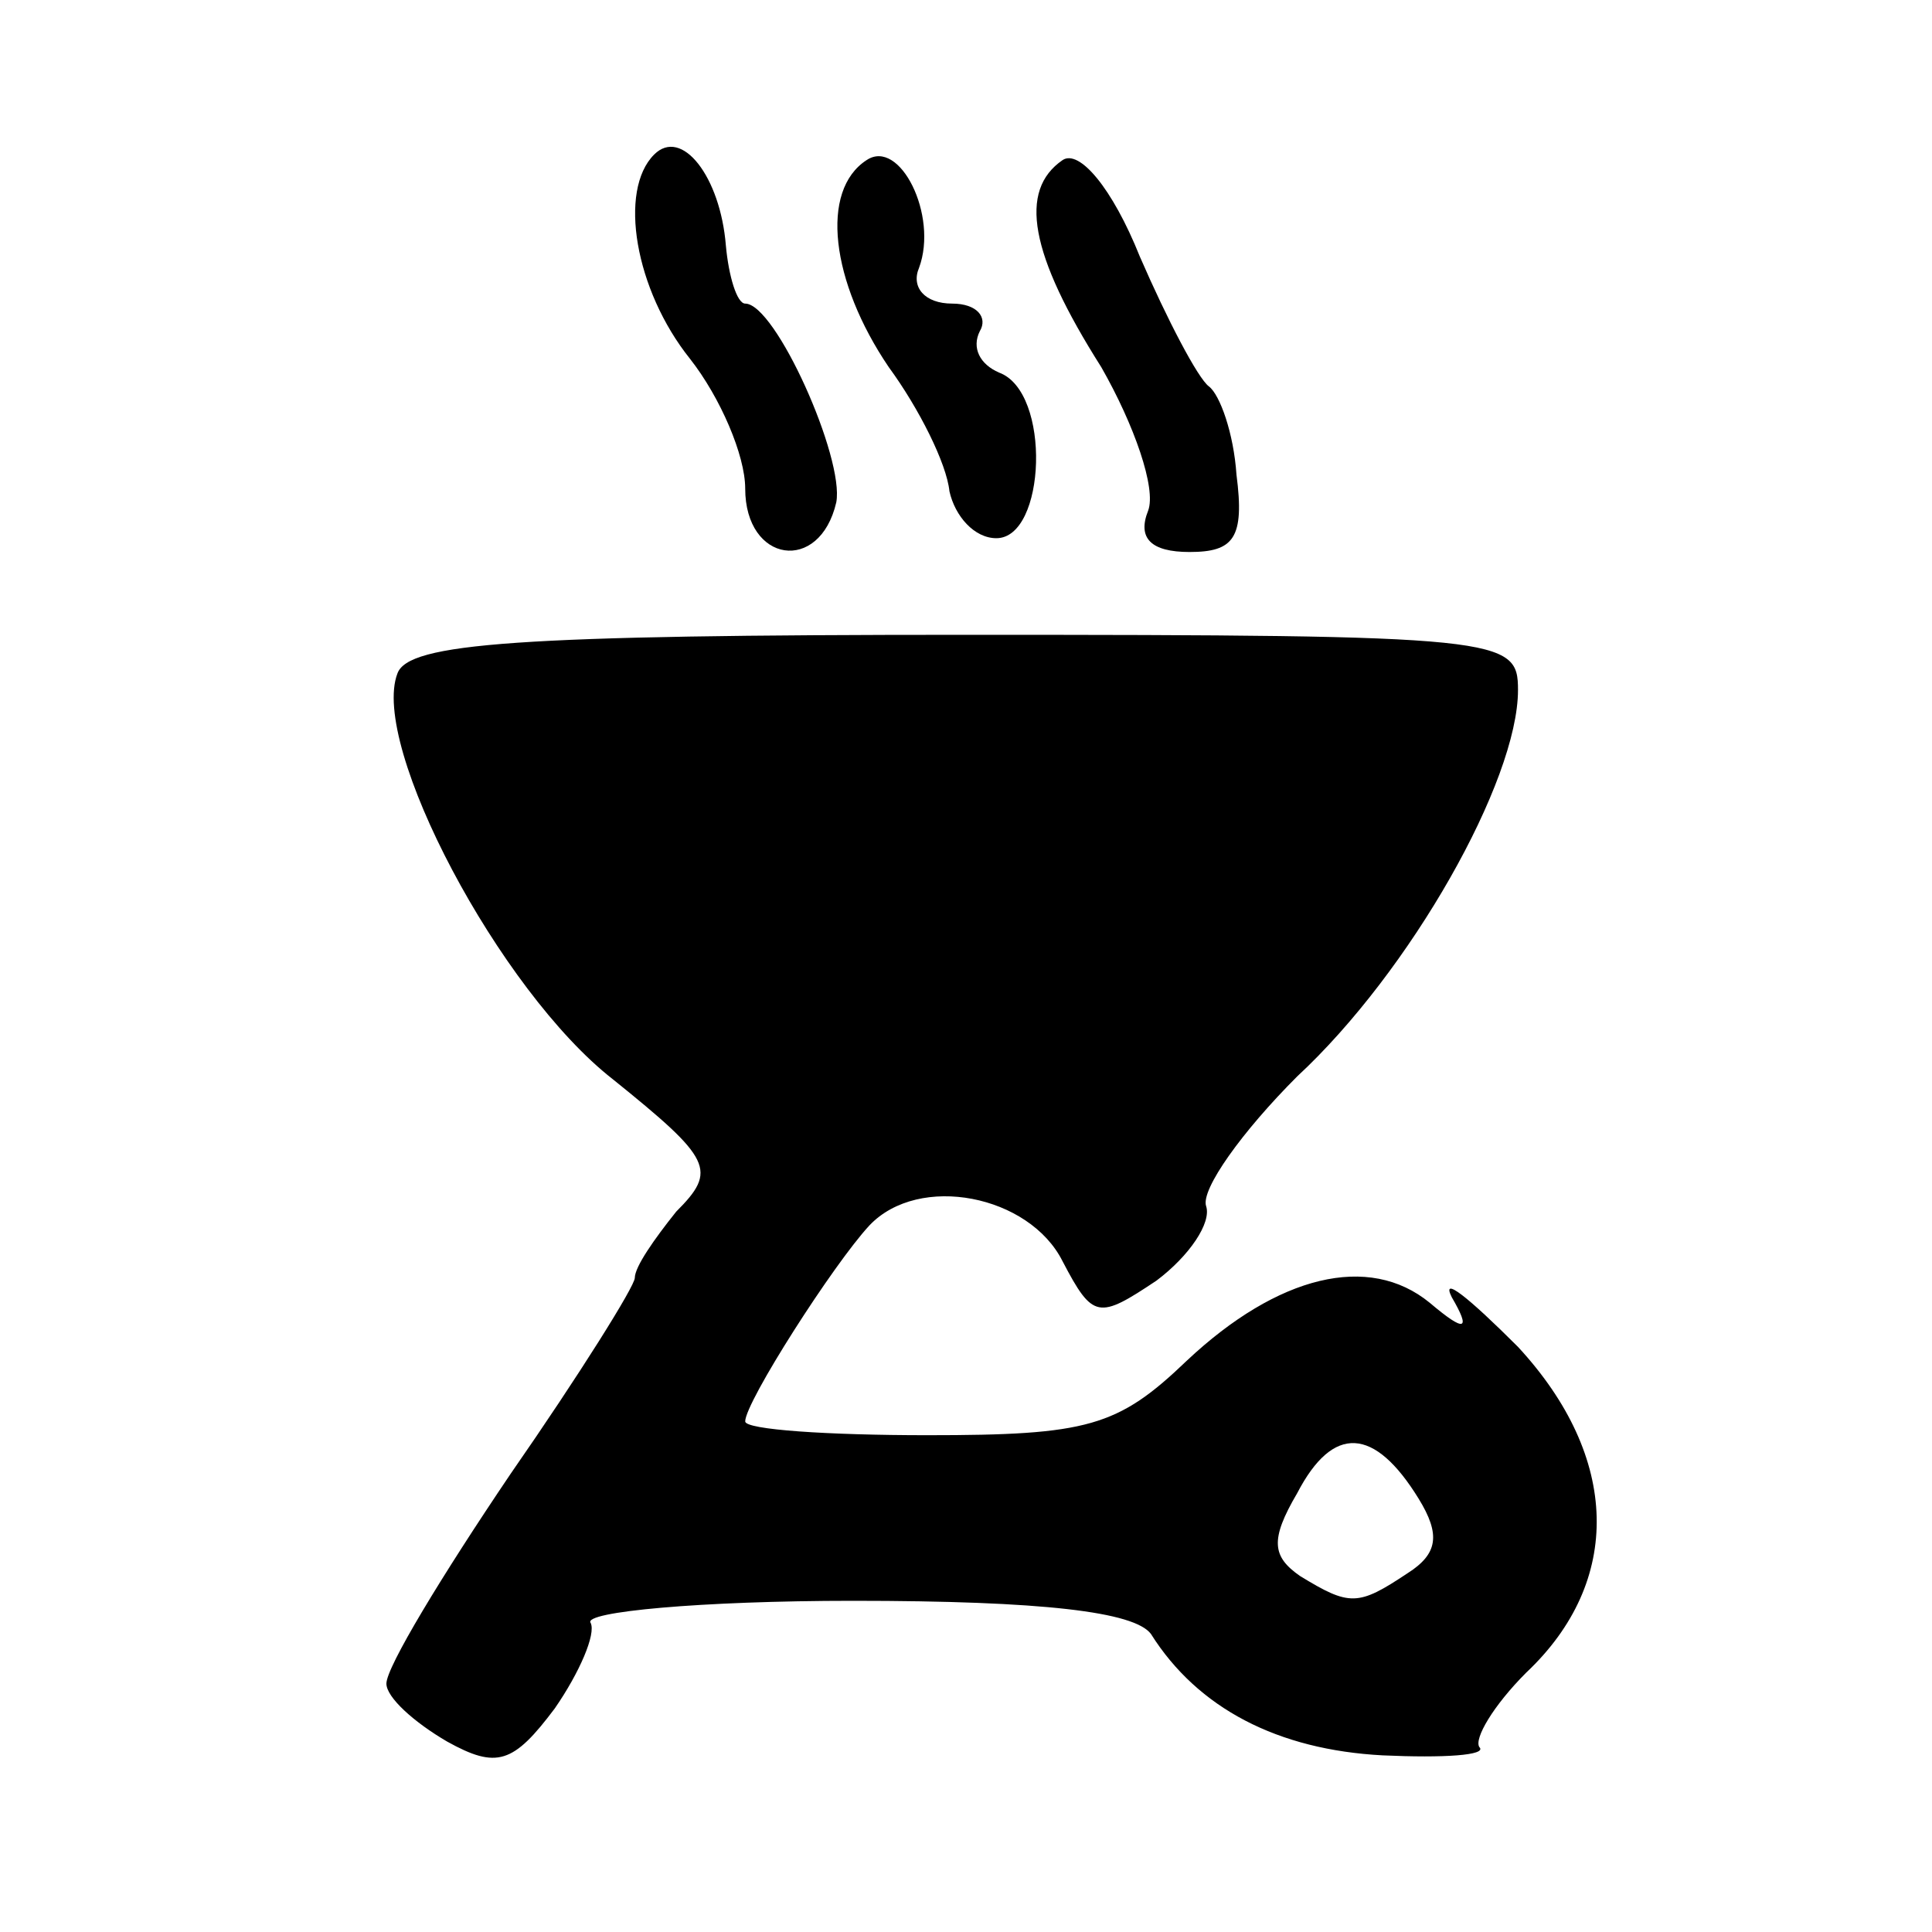
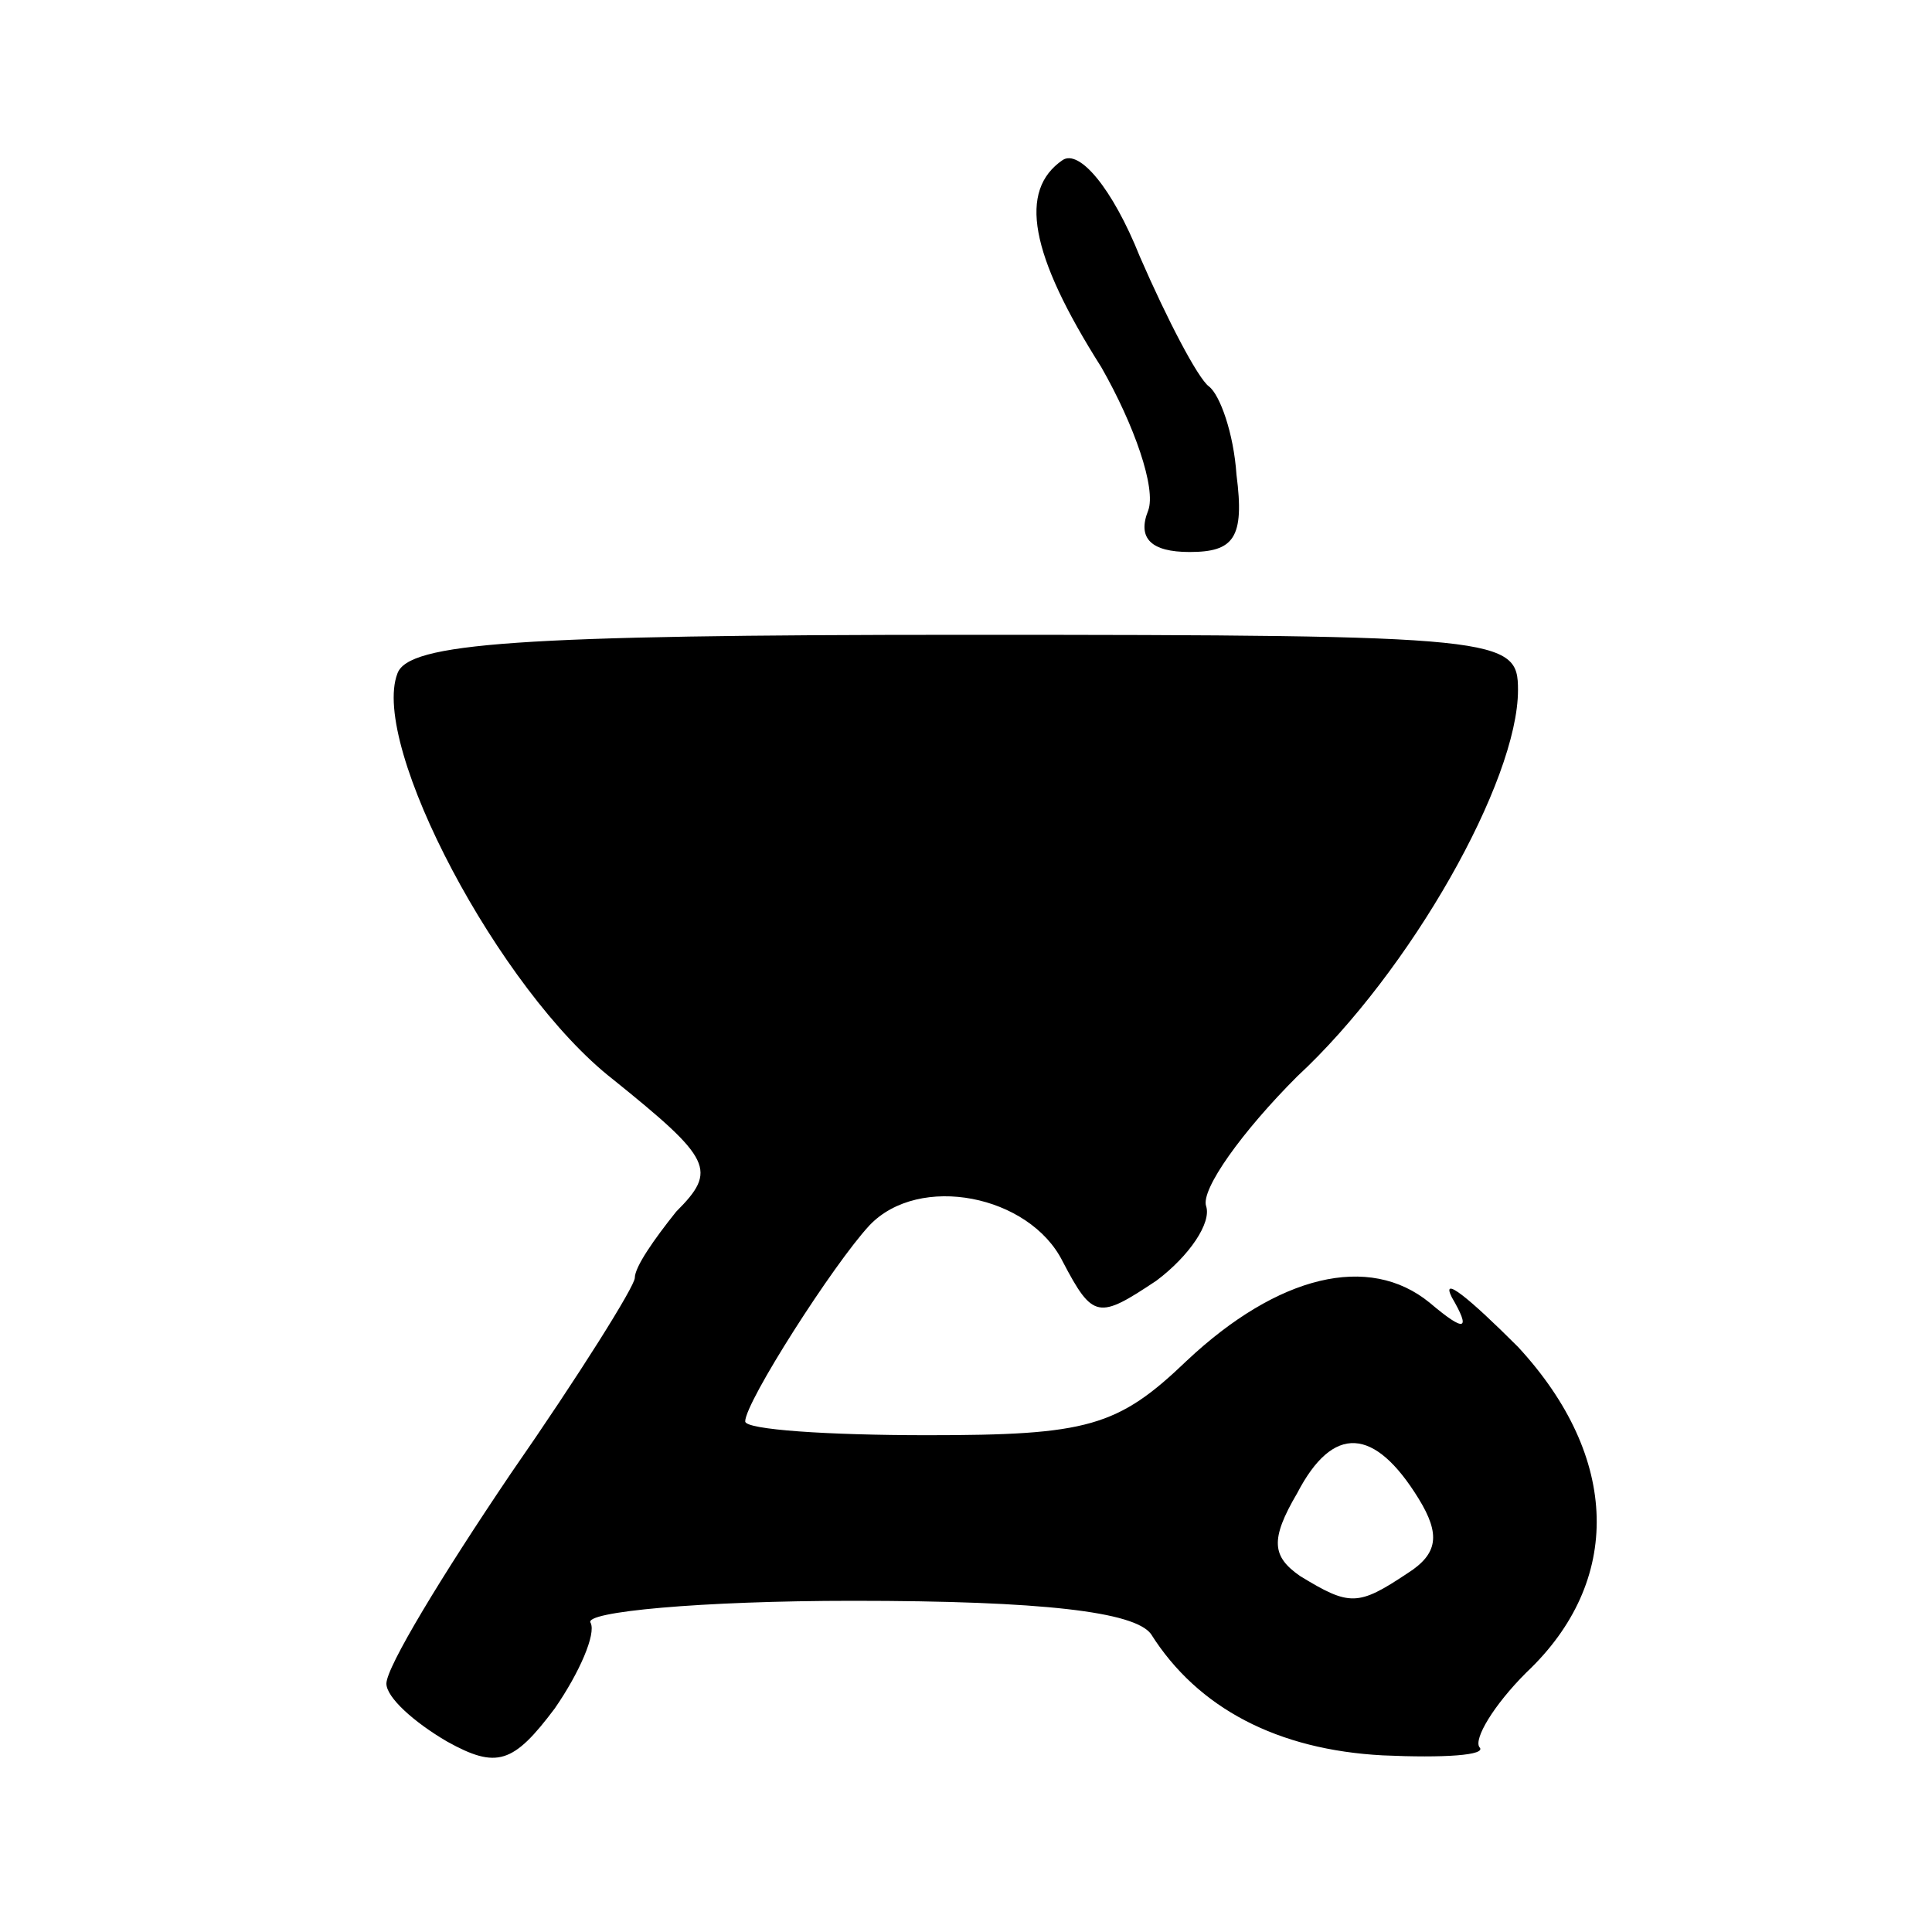
<svg xmlns="http://www.w3.org/2000/svg" version="1.0" width="70pt" height="70pt" viewBox="0 0 70 70" preserveAspectRatio="xMidYMid meet">
  <g transform="translate(0,70) scale(0.1,-0.1)" fill="#000000" stroke="none">
-     <path d="M237 644 c-13 -13 -7 -49 13 -74 11 -14 20 -35 20 -47 0 -27 27 -31 33 -5 3 16 -22 72 -33 72 -3 0 -6 10 -7 21 -2 25 -16 43 -26 33z" />
-     <path d="M314 642 c-17 -11 -13 -44 8 -75 11 -15 21 -35 22 -45 2 -9 9 -17 17 -17 18 0 20 53 1 60 -7 3 -10 9 -7 15 3 5 -1 10 -10 10 -10 0 -15 6 -12 13 7 19 -7 47 -19 39z" />
+     <path d="M314 642 z" />
    <path d="M385 642 c-16 -11 -12 -34 14 -75 12 -21 20 -44 17 -52 -4 -10 1 -15 15 -15 16 0 20 5 17 28 -1 15 -6 29 -10 32 -4 3 -15 24 -25 47 -10 25 -22 39 -28 35z" />
    <path d="M144 456 c-10 -26 37 -115 78 -147 36 -29 38 -33 23 -48 -8 -10 -15 -20 -15 -24 0 -3 -20 -35 -45 -71 -25 -37 -45 -70 -45 -76 0 -5 10 -14 22 -21 18 -10 24 -8 39 12 9 13 15 27 13 31 -3 4 40 8 95 8 69 0 102 -4 108 -12 17 -27 46 -42 84 -44 22 -1 38 0 35 3 -2 3 5 15 17 27 35 33 34 78 -3 118 -18 18 -28 26 -24 18 7 -12 5 -13 -8 -2 -22 18 -55 10 -88 -21 -25 -24 -36 -27 -94 -27 -36 0 -66 2 -66 5 0 7 32 57 45 71 18 19 58 11 70 -13 11 -21 13 -21 34 -7 12 9 20 21 18 27 -2 6 13 27 33 47 41 38 80 107 80 140 0 19 -5 20 -200 20 -163 0 -202 -3 -206 -14z m370 -299 c8 -13 7 -20 -4 -27 -18 -12 -21 -12 -39 -1 -10 7 -11 13 -1 30 13 25 28 24 44 -2z" />
  </g>
</svg>